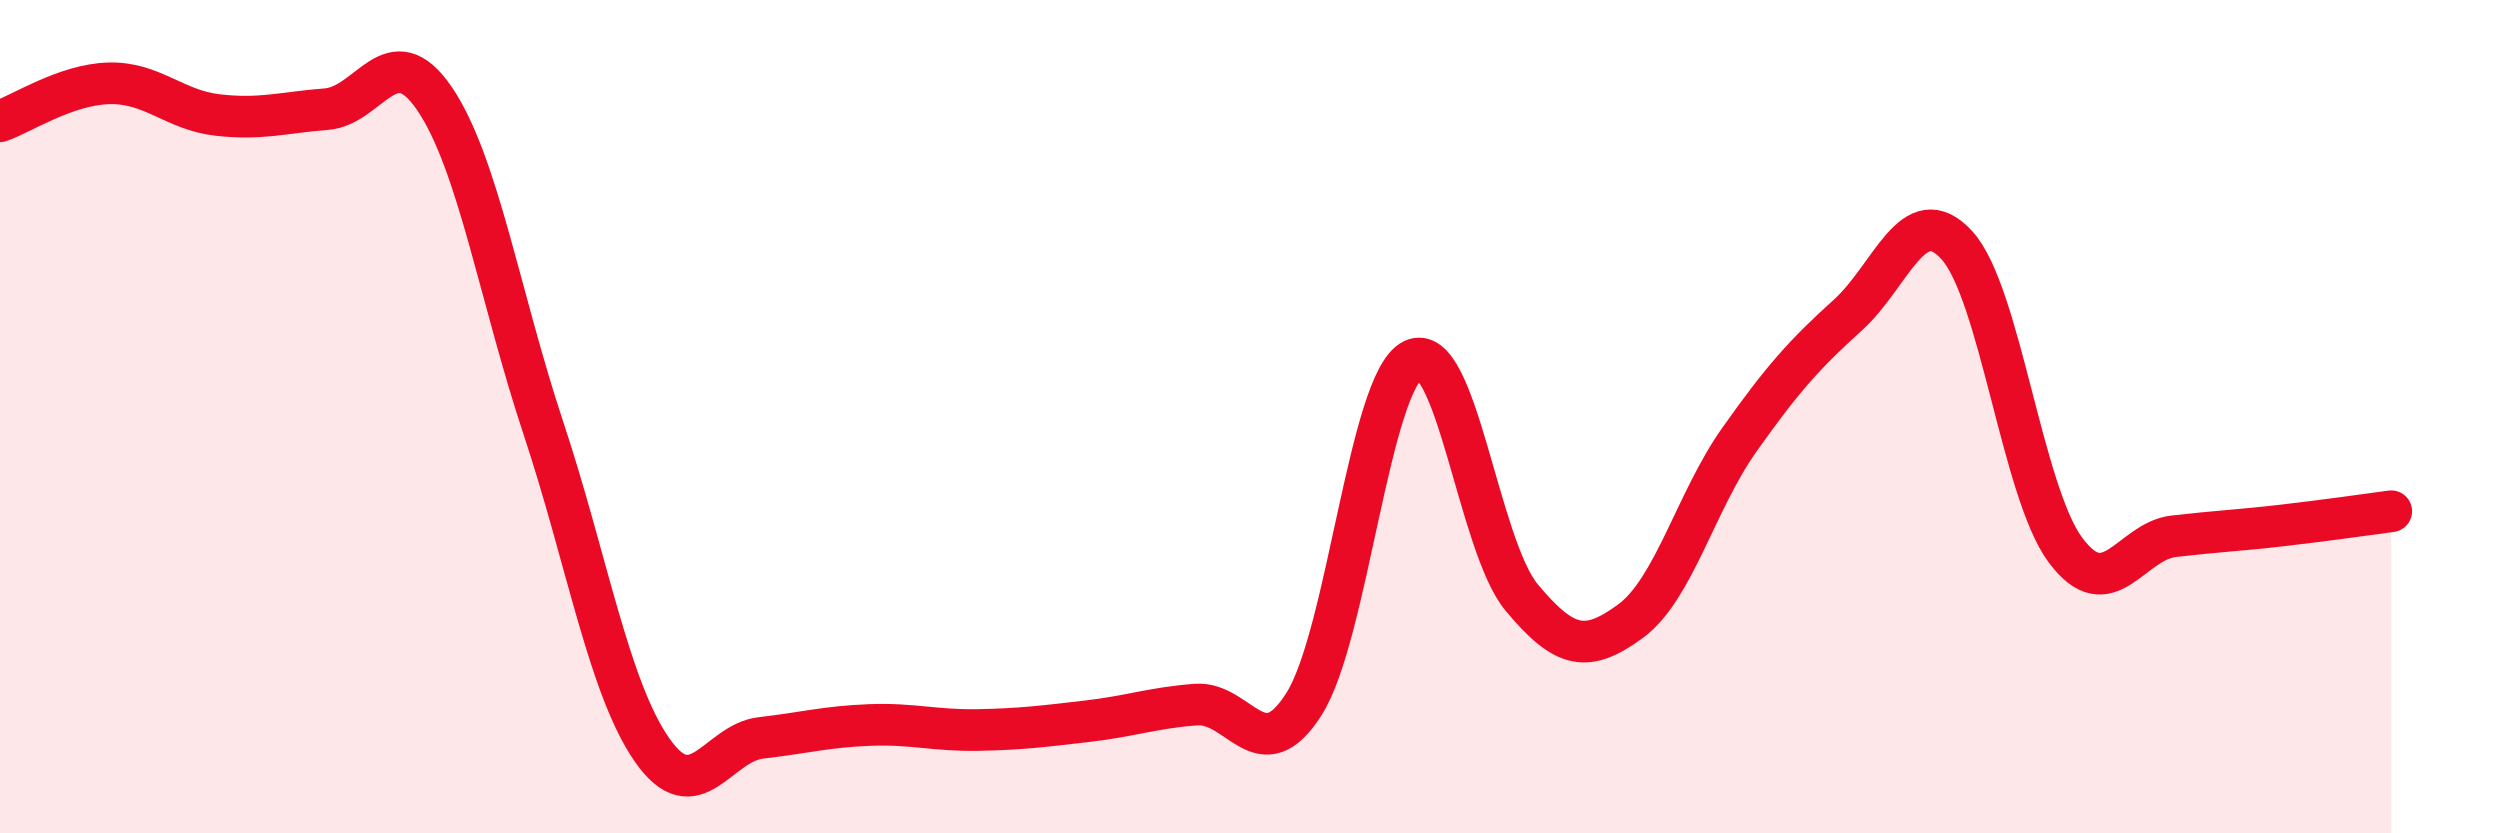
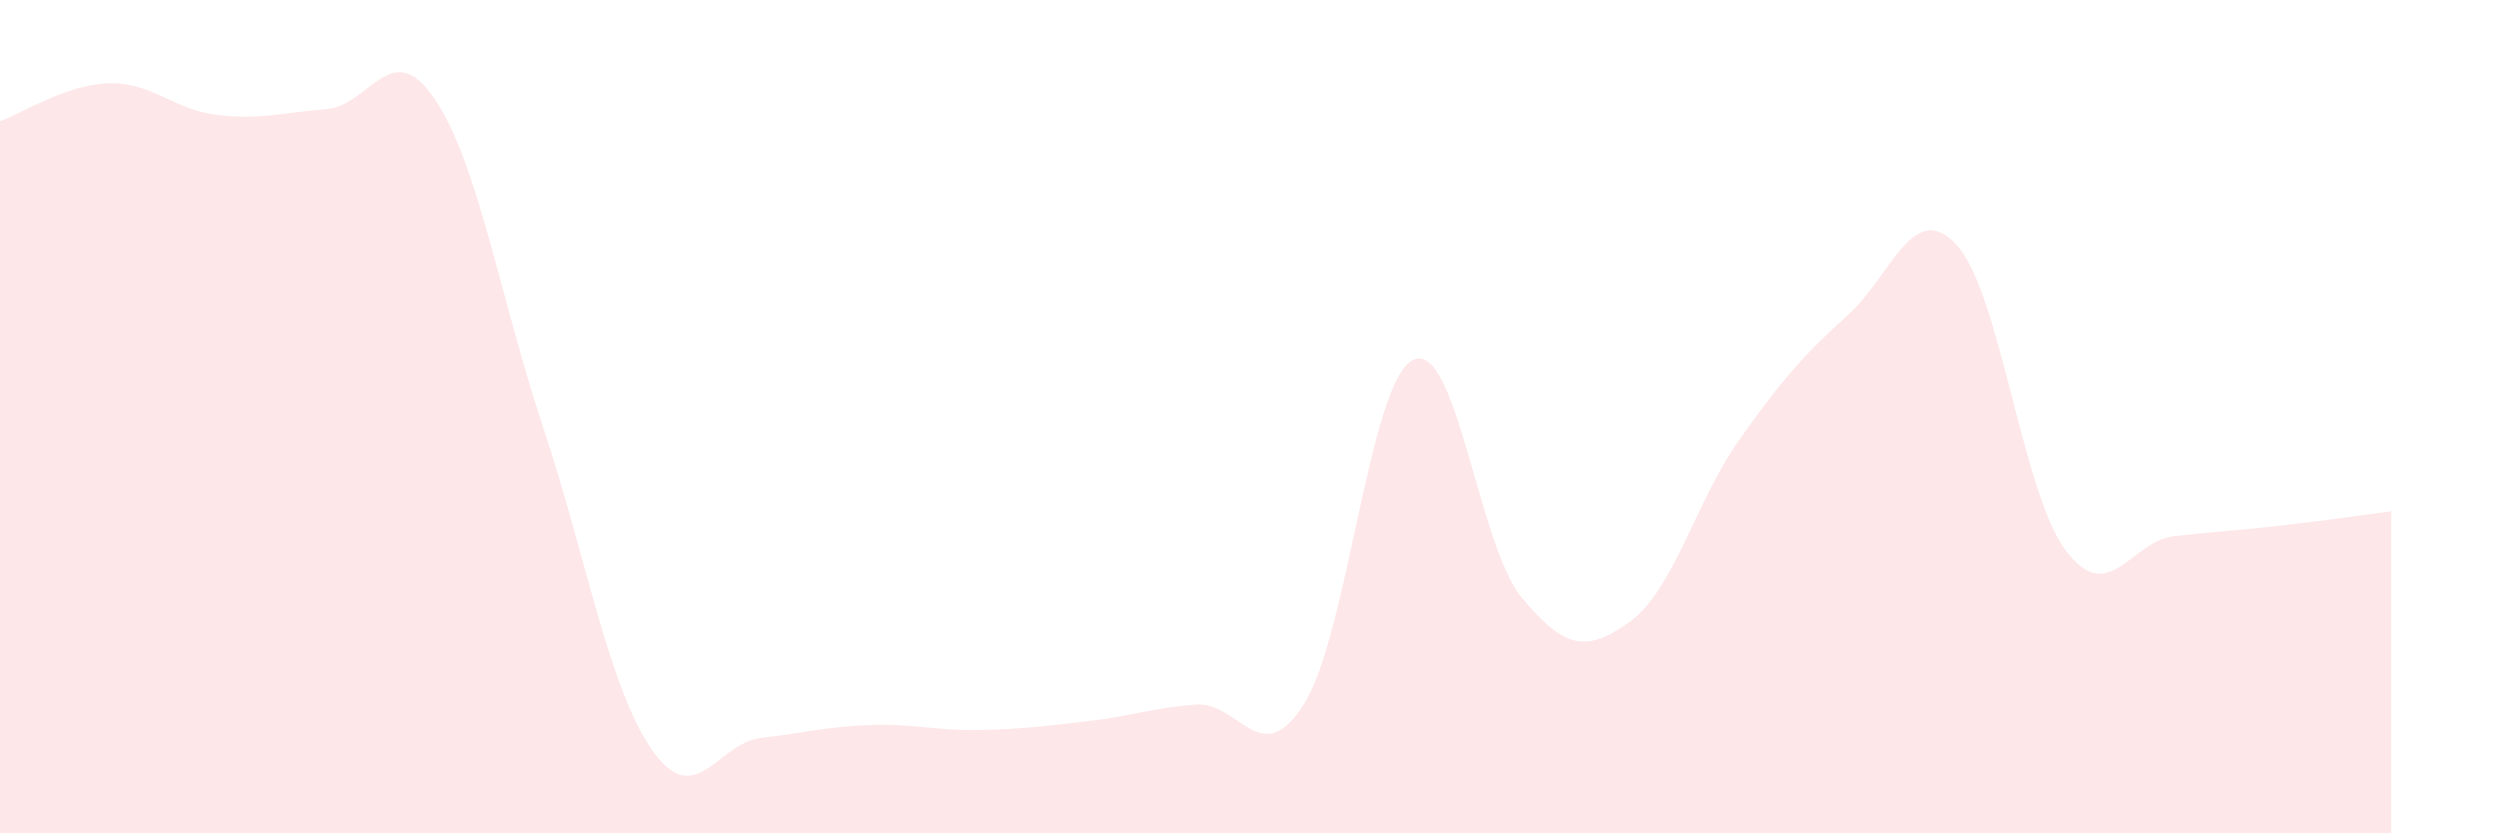
<svg xmlns="http://www.w3.org/2000/svg" width="60" height="20" viewBox="0 0 60 20">
  <path d="M 0,2.91 C 0.52,2.73 1.57,2.03 2.61,2 C 3.65,1.97 4.18,2.64 5.22,2.76 C 6.26,2.88 6.79,2.7 7.83,2.62 C 8.87,2.54 9.39,0.84 10.43,2.37 C 11.47,3.9 12,7.14 13.04,10.27 C 14.08,13.4 14.61,16.51 15.65,18 C 16.69,19.49 17.22,17.83 18.26,17.71 C 19.3,17.59 19.83,17.44 20.87,17.4 C 21.91,17.36 22.44,17.54 23.48,17.52 C 24.52,17.5 25.05,17.43 26.09,17.31 C 27.13,17.19 27.66,16.99 28.7,16.91 C 29.74,16.83 30.26,18.54 31.3,16.89 C 32.34,15.24 32.87,9.15 33.91,8.64 C 34.95,8.13 35.48,13.09 36.52,14.34 C 37.56,15.59 38.09,15.67 39.13,14.91 C 40.17,14.15 40.7,12.03 41.74,10.56 C 42.78,9.09 43.31,8.5 44.35,7.56 C 45.39,6.62 45.92,4.75 46.96,5.88 C 48,7.01 48.53,11.8 49.57,13.2 C 50.61,14.6 51.13,12.99 52.17,12.87 C 53.21,12.75 53.74,12.73 54.78,12.61 C 55.82,12.49 56.87,12.34 57.39,12.27L57.39 20L0 20Z" fill="#EB0A25" opacity="0.1" stroke-linecap="round" stroke-linejoin="round" />
-   <path d="M 0,2.91 C 0.52,2.73 1.57,2.03 2.61,2 C 3.65,1.97 4.18,2.64 5.22,2.76 C 6.26,2.88 6.79,2.7 7.83,2.62 C 8.87,2.54 9.39,0.84 10.43,2.37 C 11.47,3.9 12,7.14 13.04,10.27 C 14.08,13.4 14.61,16.51 15.65,18 C 16.69,19.49 17.22,17.83 18.26,17.71 C 19.3,17.59 19.83,17.44 20.87,17.4 C 21.91,17.36 22.44,17.54 23.48,17.52 C 24.52,17.5 25.05,17.43 26.09,17.31 C 27.13,17.19 27.66,16.99 28.7,16.91 C 29.74,16.83 30.26,18.54 31.3,16.89 C 32.34,15.24 32.87,9.15 33.91,8.64 C 34.95,8.13 35.48,13.09 36.52,14.34 C 37.56,15.59 38.09,15.67 39.13,14.91 C 40.17,14.15 40.7,12.03 41.74,10.56 C 42.78,9.09 43.31,8.5 44.35,7.56 C 45.39,6.62 45.92,4.75 46.96,5.88 C 48,7.01 48.53,11.8 49.57,13.2 C 50.61,14.6 51.13,12.99 52.17,12.87 C 53.21,12.75 53.74,12.73 54.78,12.61 C 55.82,12.49 56.87,12.34 57.39,12.27" stroke="#EB0A25" stroke-width="1" fill="none" stroke-linecap="round" stroke-linejoin="round" />
</svg>